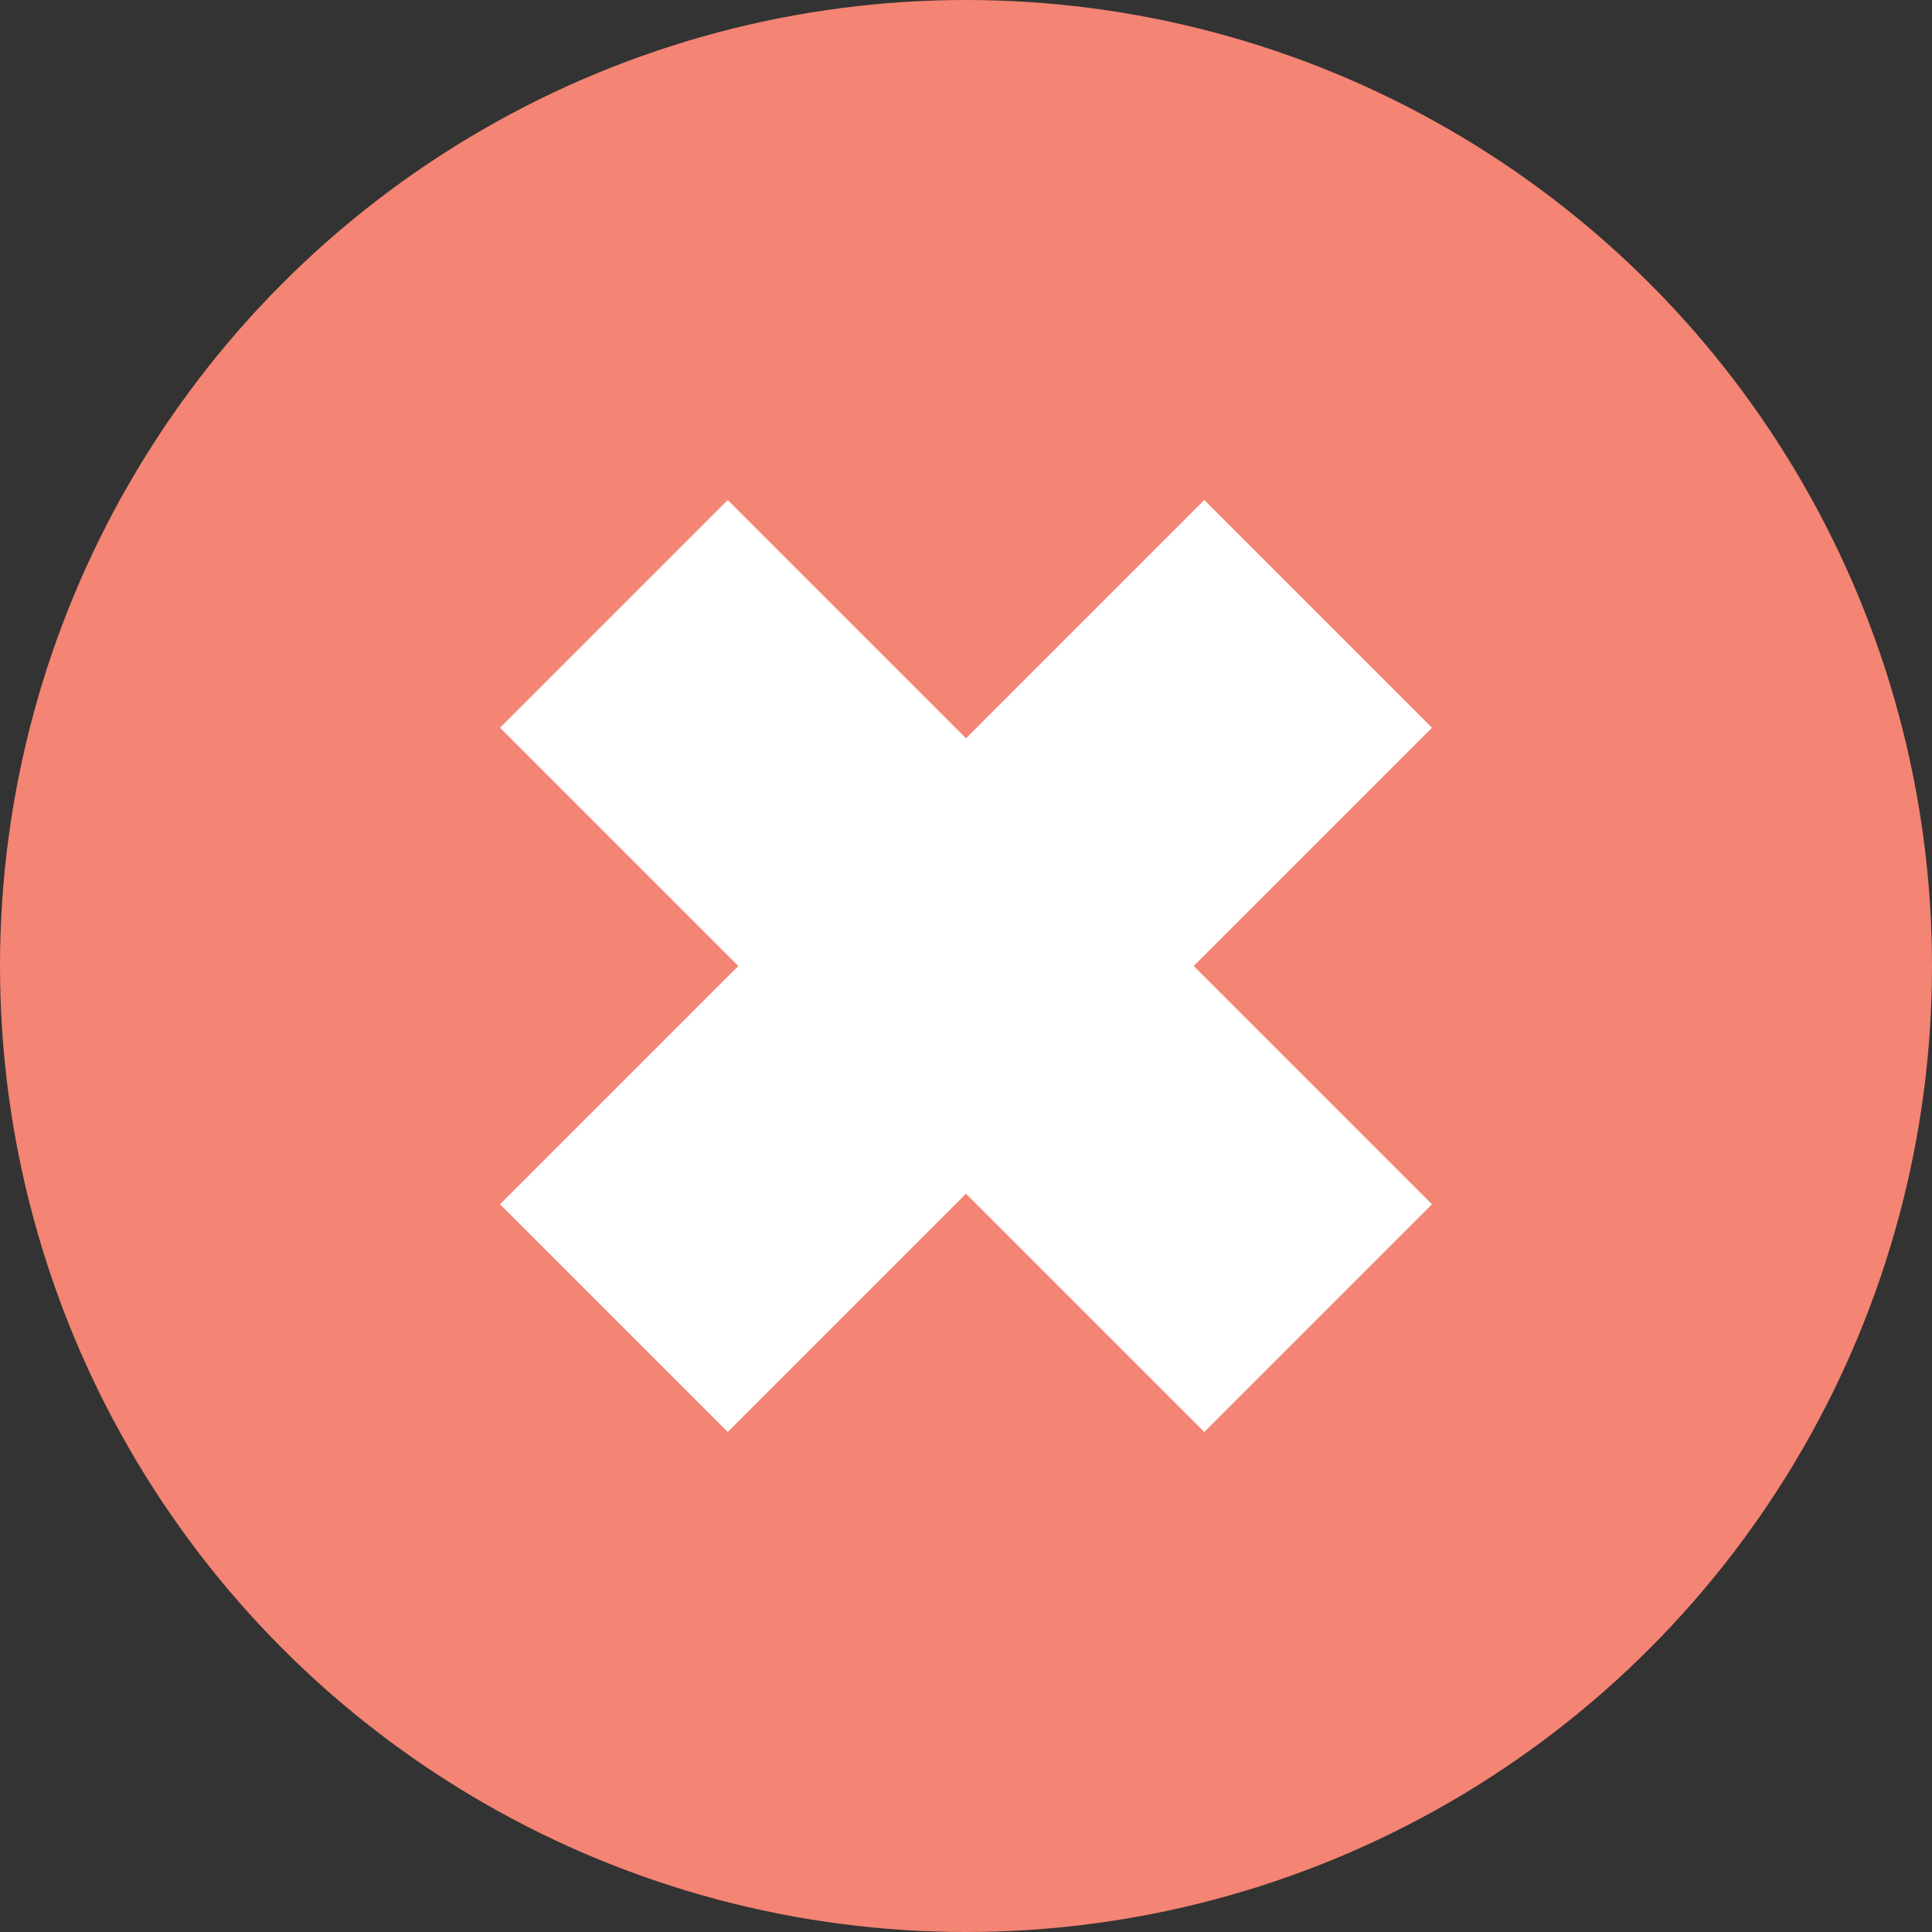
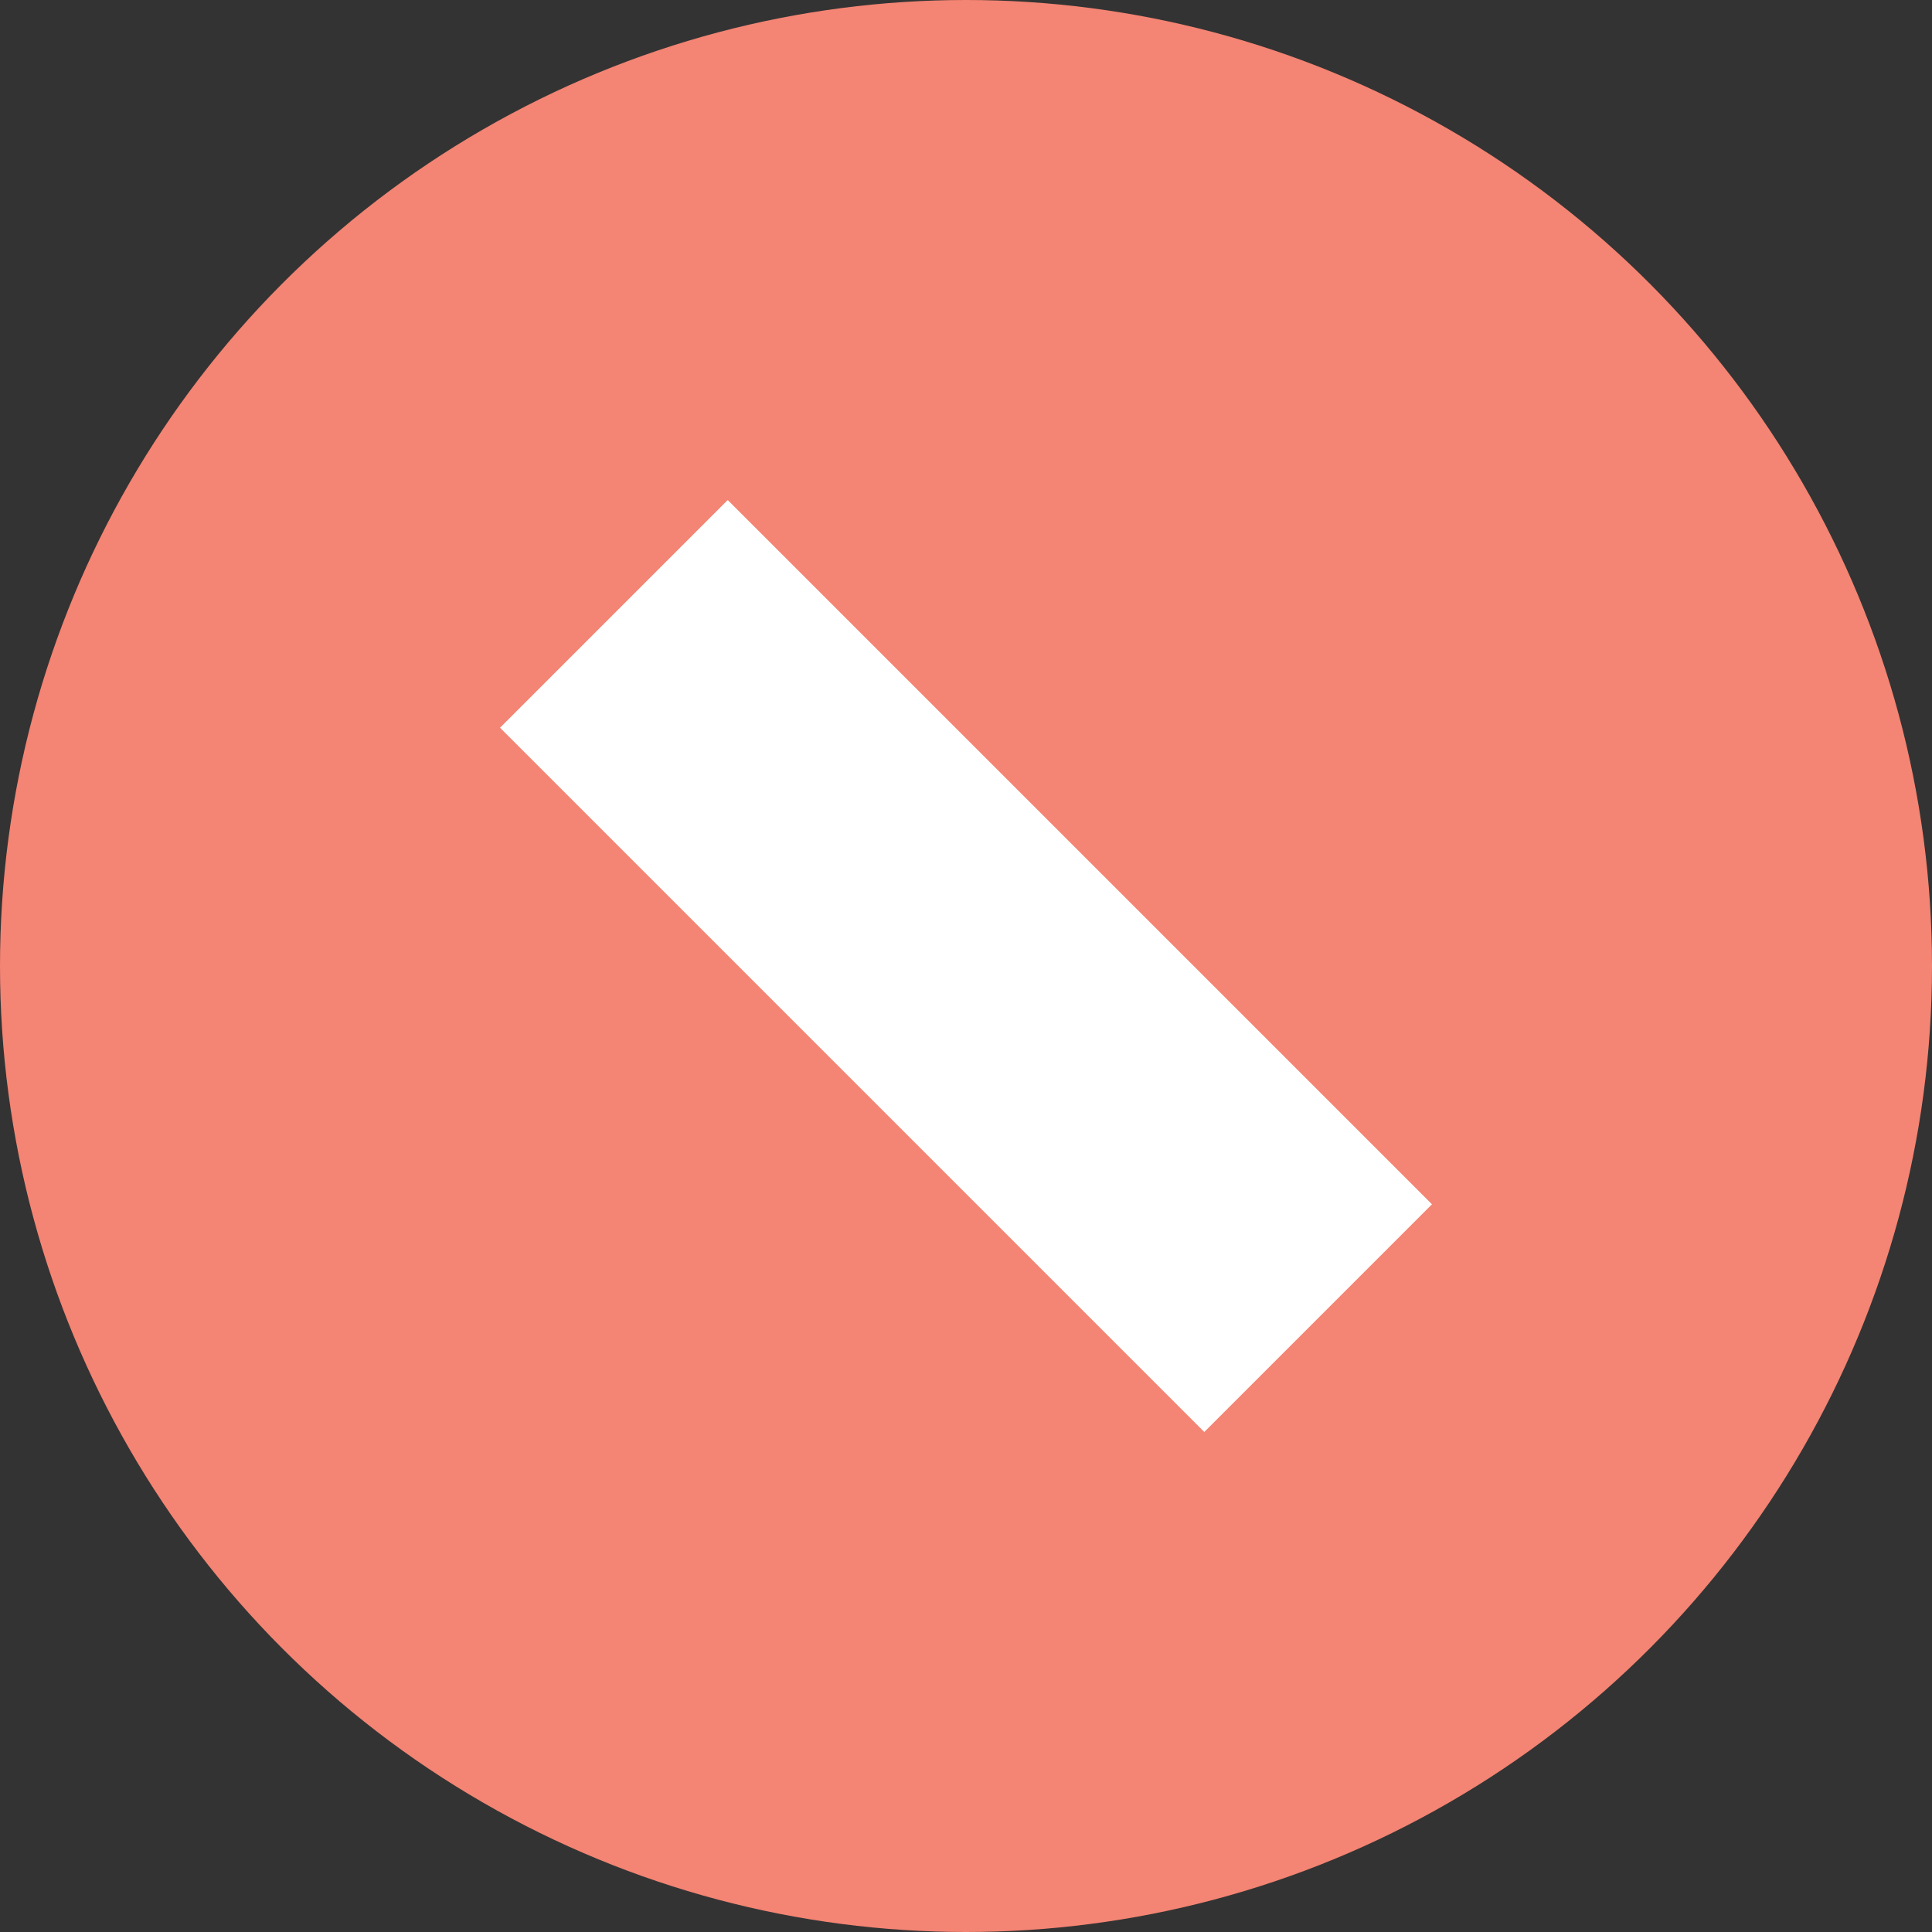
<svg xmlns="http://www.w3.org/2000/svg" id="b" data-name="Layer_2" width="300" height="300" viewBox="0 0 300 300">
  <rect x="0" y="0" width="300" height="300" fill="#333333" stroke="none" />
  <g id="c" data-name="Layer_1">
    <circle cx="150" cy="150" r="150" fill="#f48473" />
    <g>
-       <line x1="95.323" y1="204.677" x2="204.677" y2="95.323" fill="none" stroke="#fff" stroke-miterlimit="10" stroke-width="50" />
      <line x1="204.677" y1="204.677" x2="95.323" y2="95.323" fill="none" stroke="#fff" stroke-miterlimit="10" stroke-width="50" />
    </g>
  </g>
</svg>